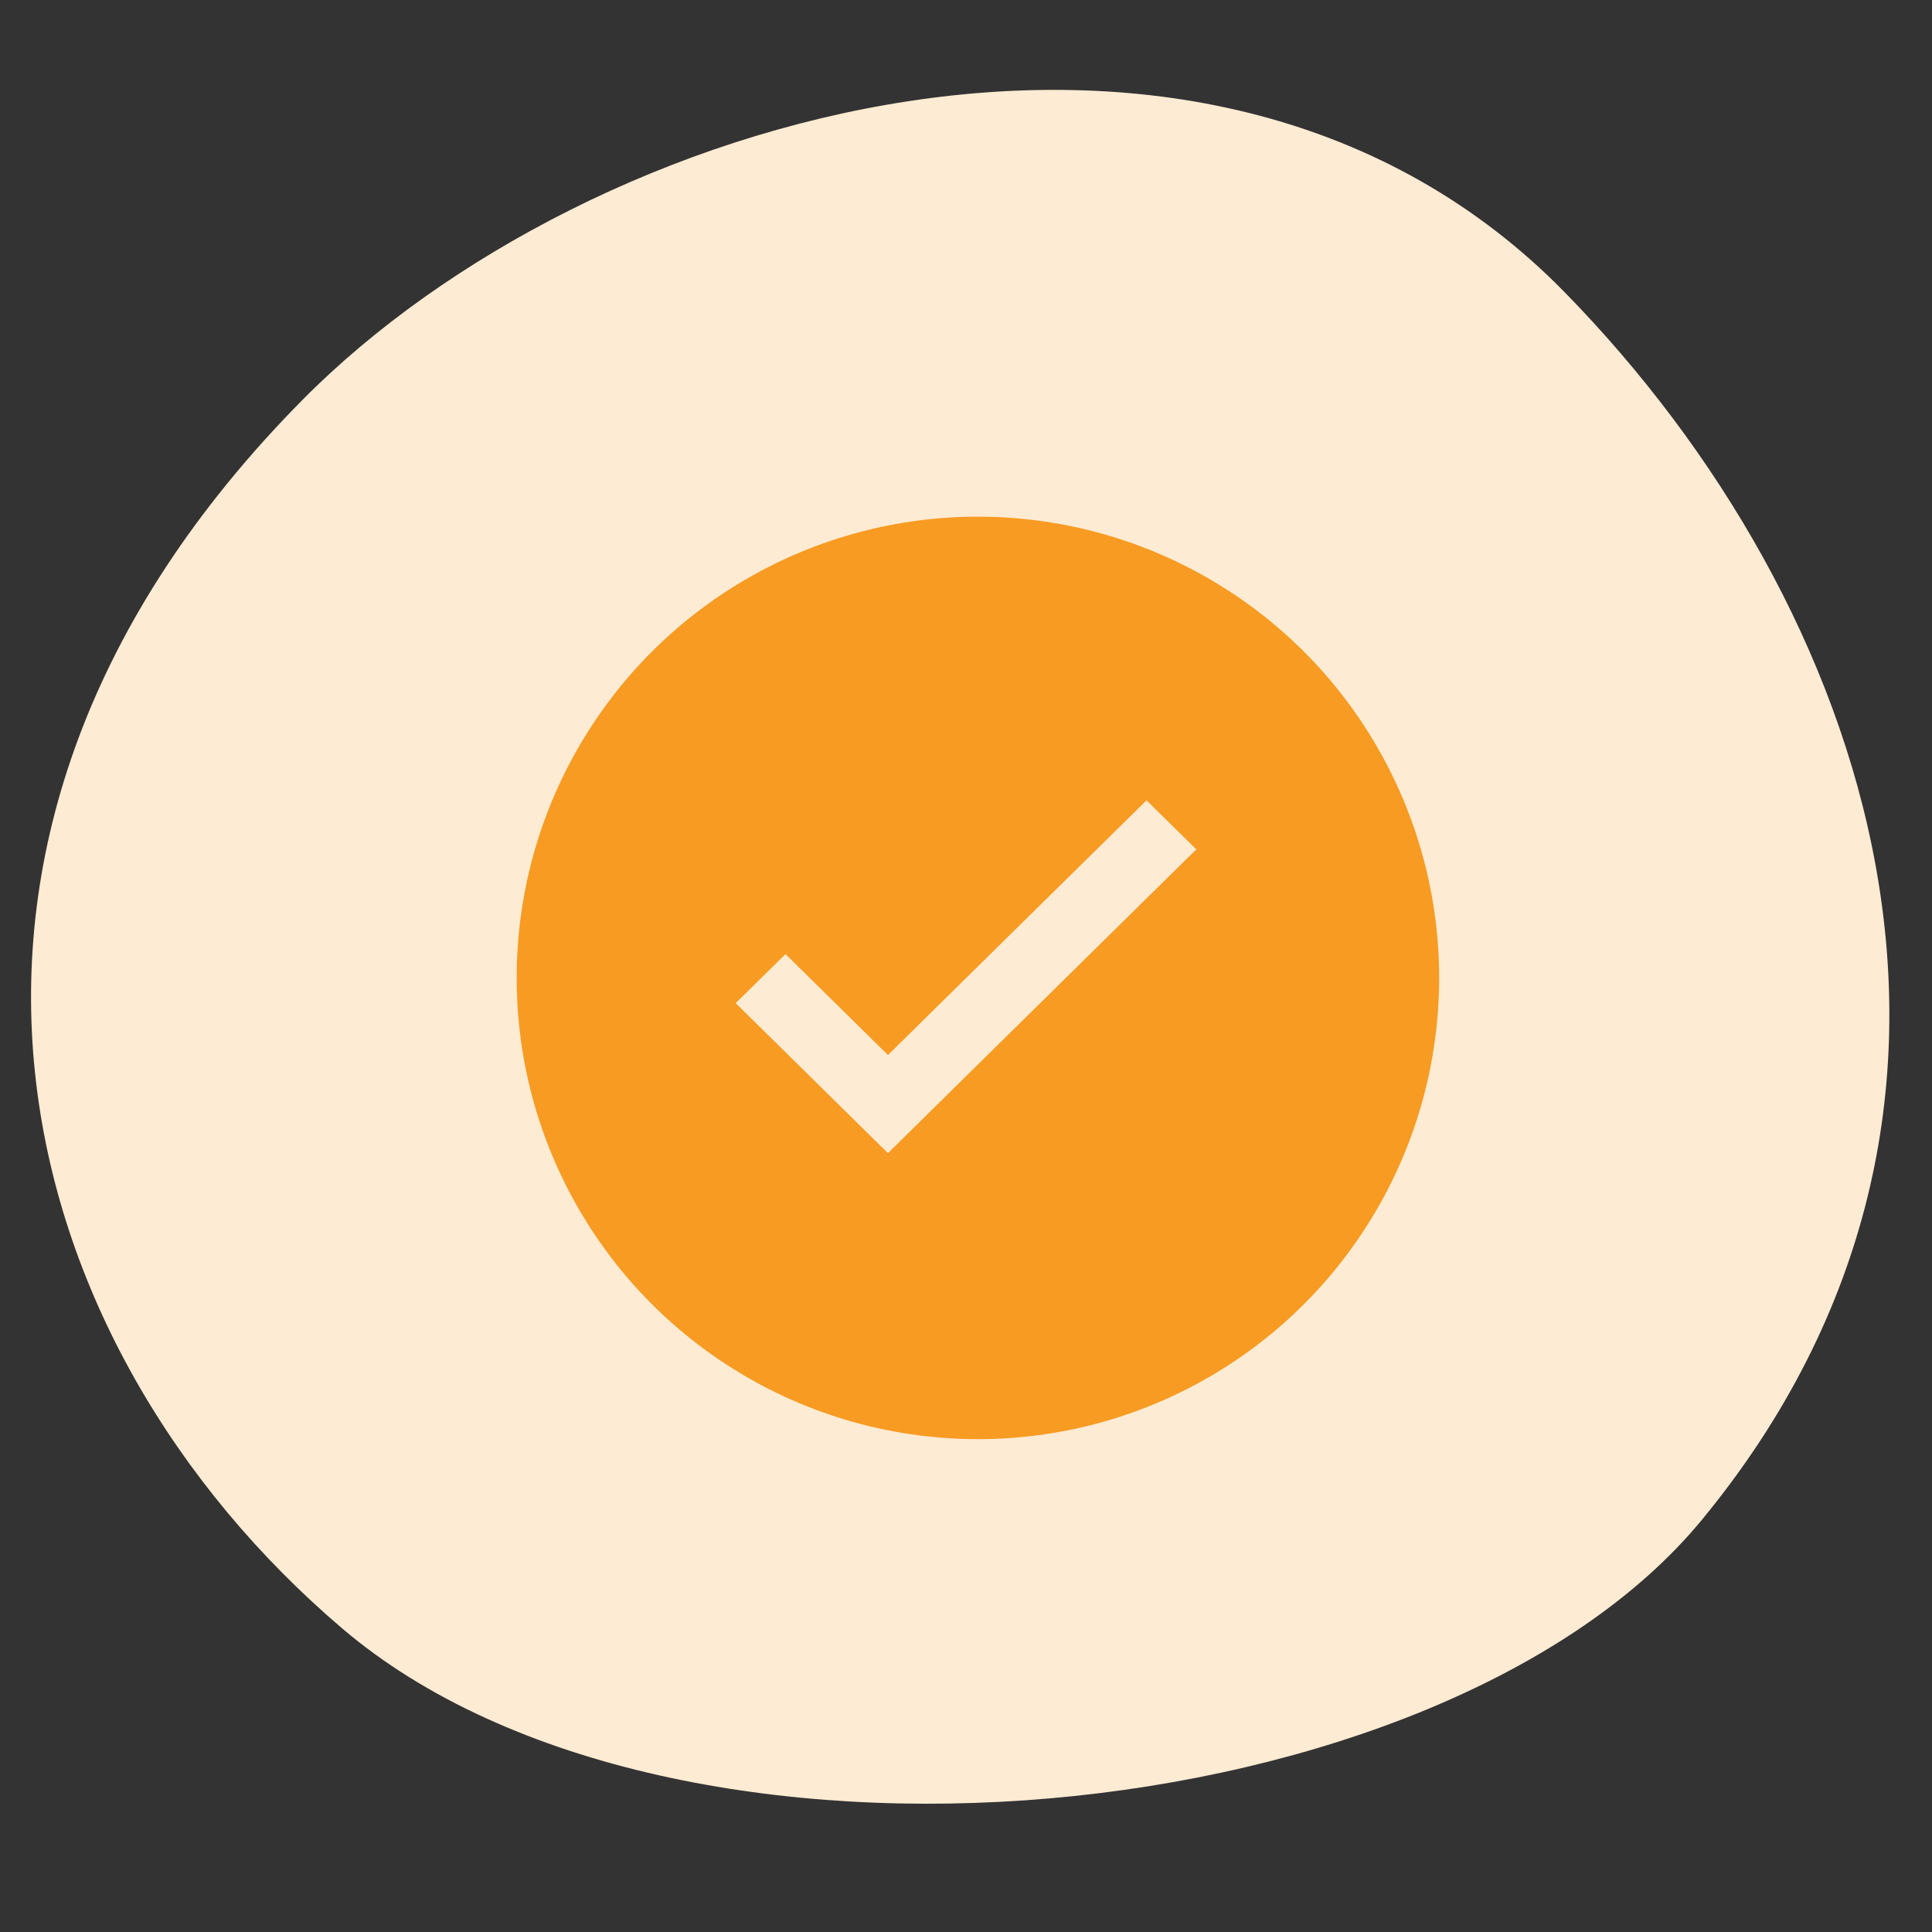
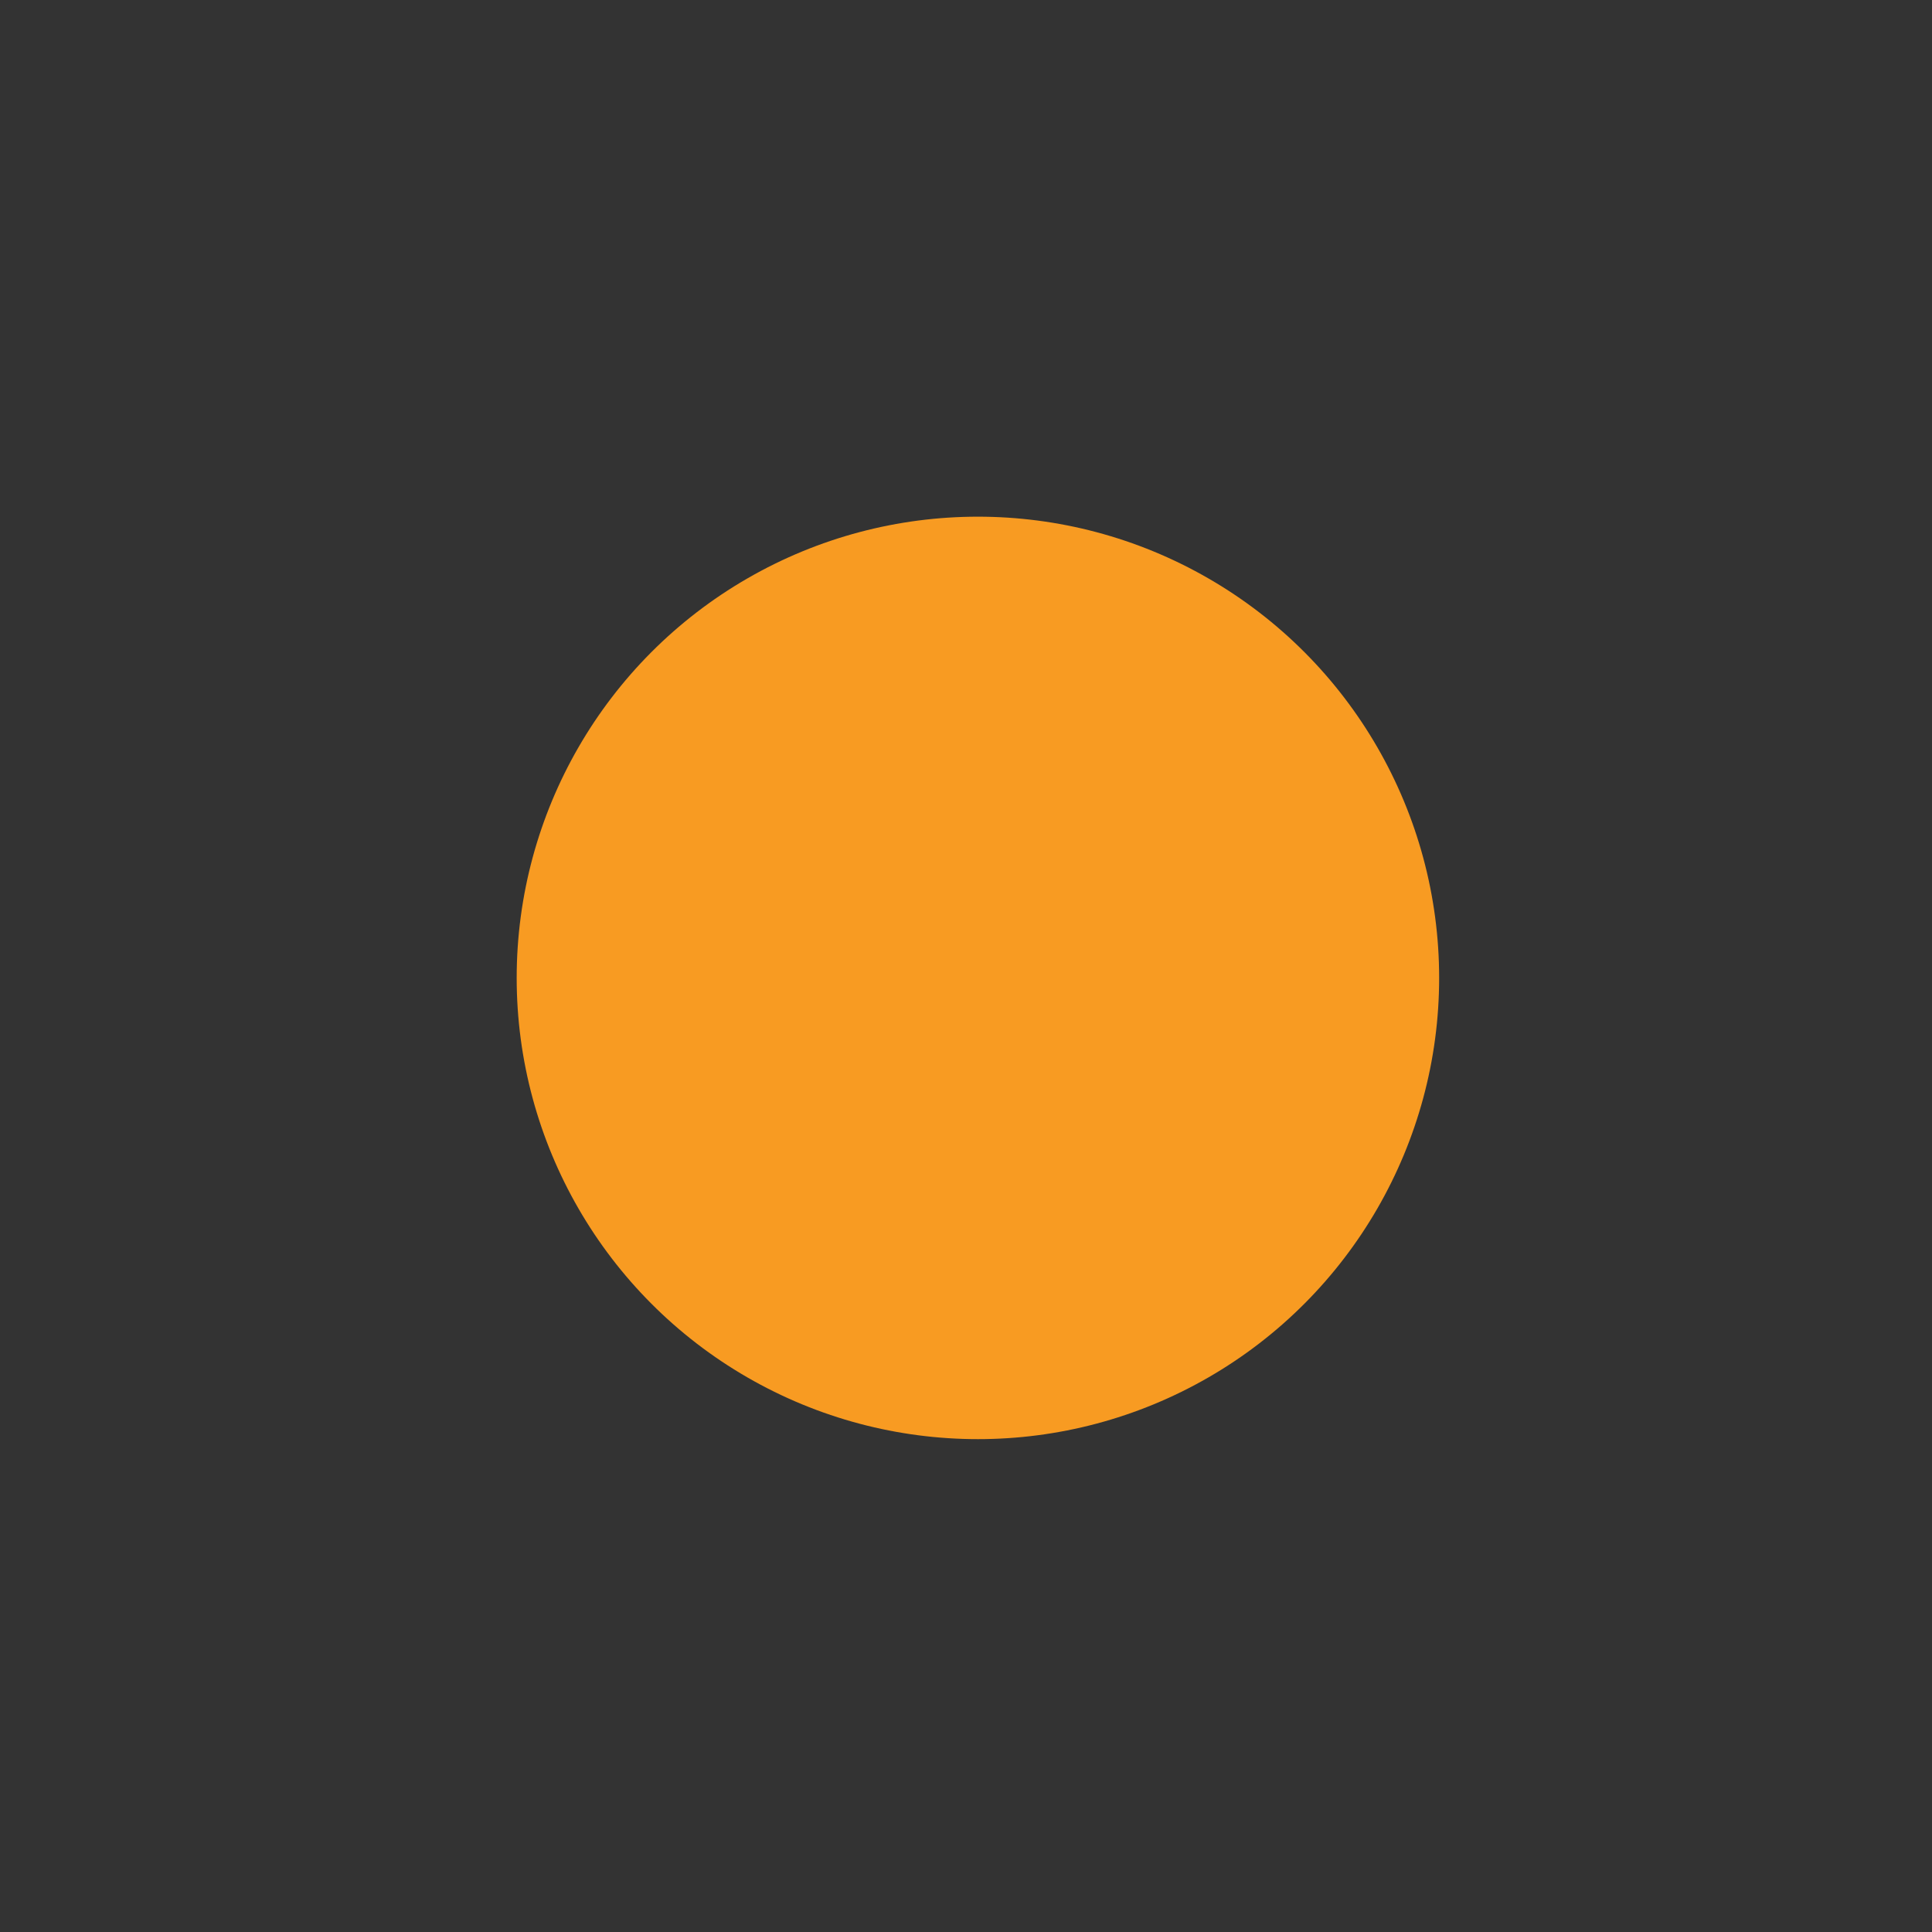
<svg xmlns="http://www.w3.org/2000/svg" width="60" height="60" viewBox="0 0 60 60" fill="none">
  <rect x="0" y="0" width="60" height="60" fill="#333333" stroke="none" />
-   <path d="M52.86 47.192C44.801 56.988 20.944 59.36 10.628 50.573C0.311 41.786 -4.087 26.047 9.394 12.419C18.315 3.401 37.573 -2.184 48.594 9.078C58.073 18.763 63.466 34.3 52.86 47.192Z" fill="#FEEBD3" />
  <circle cx="30.37" cy="30.37" r="14.324" fill="#F89B22" />
-   <path d="M27.576 33.004L24.514 29.988L24.394 29.87L24.274 29.988L23.214 31.032L23.09 31.154L23.214 31.275L27.456 35.455L27.576 35.572L27.695 35.455L36.786 26.499L36.91 26.378L36.786 26.256L35.726 25.212L35.606 25.094L35.486 25.212L27.576 33.004Z" fill="#FEEBD3" stroke="#FEEBD3" stroke-width="0.341" />
</svg>